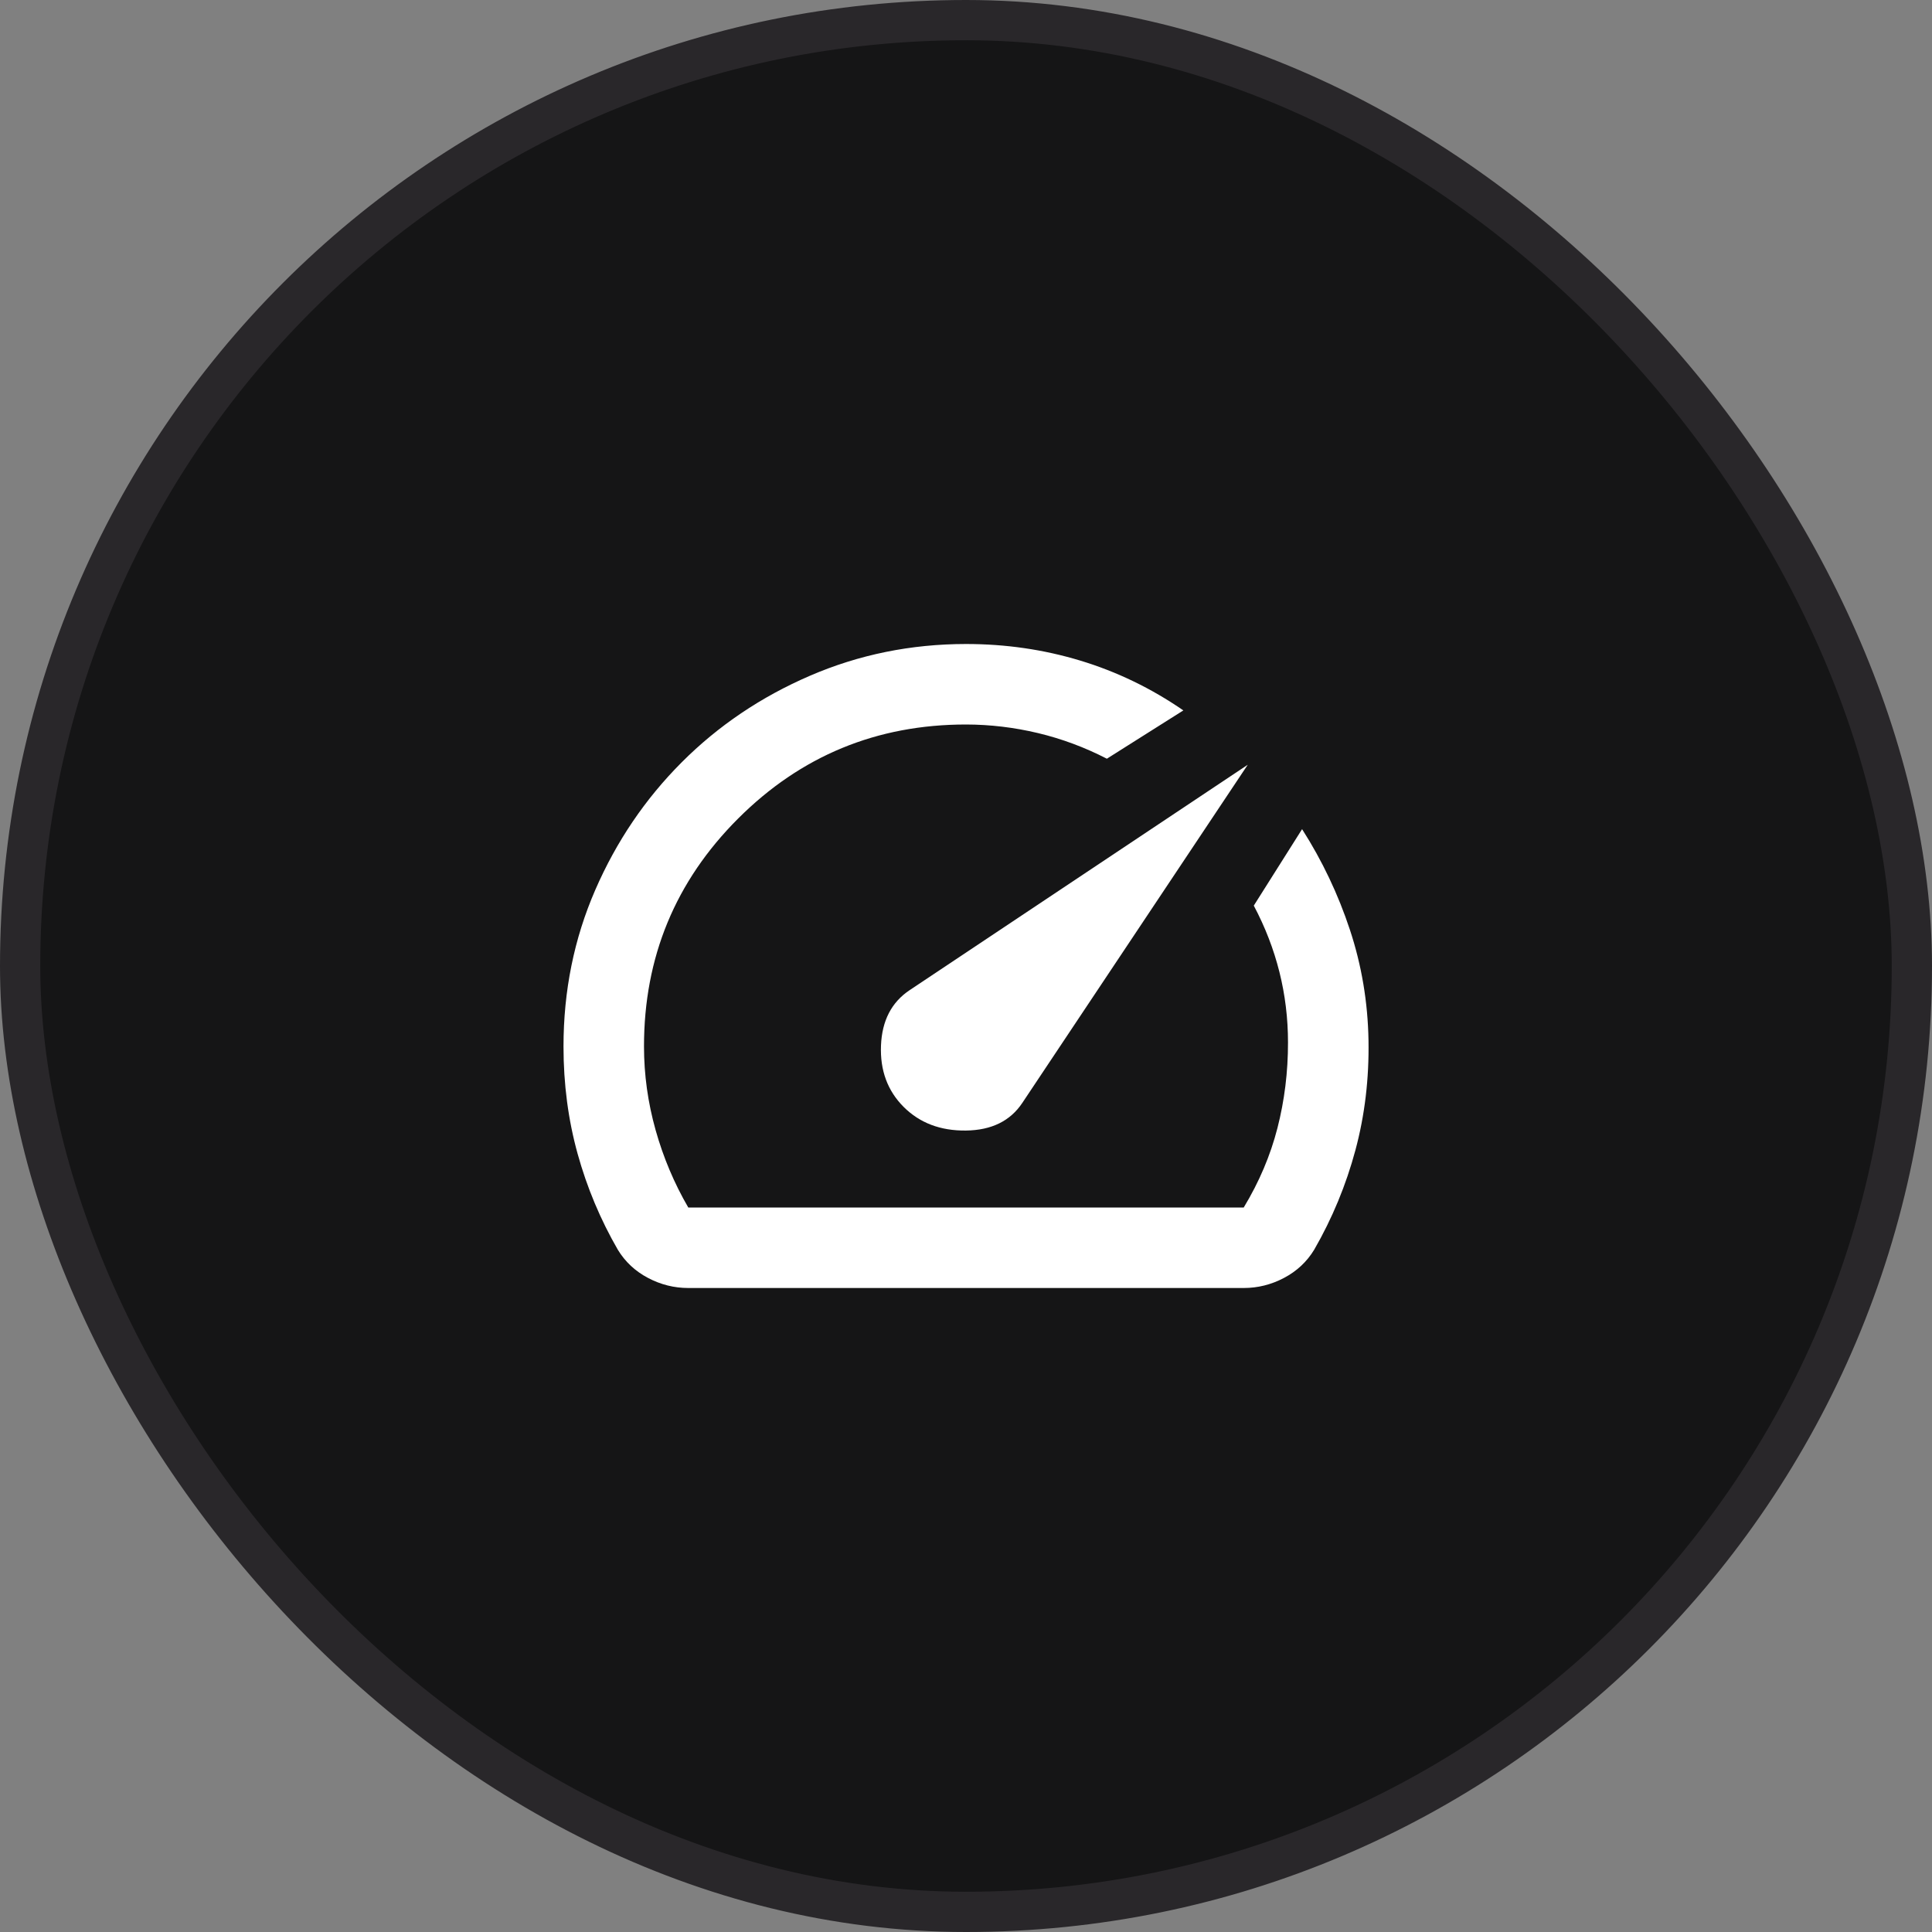
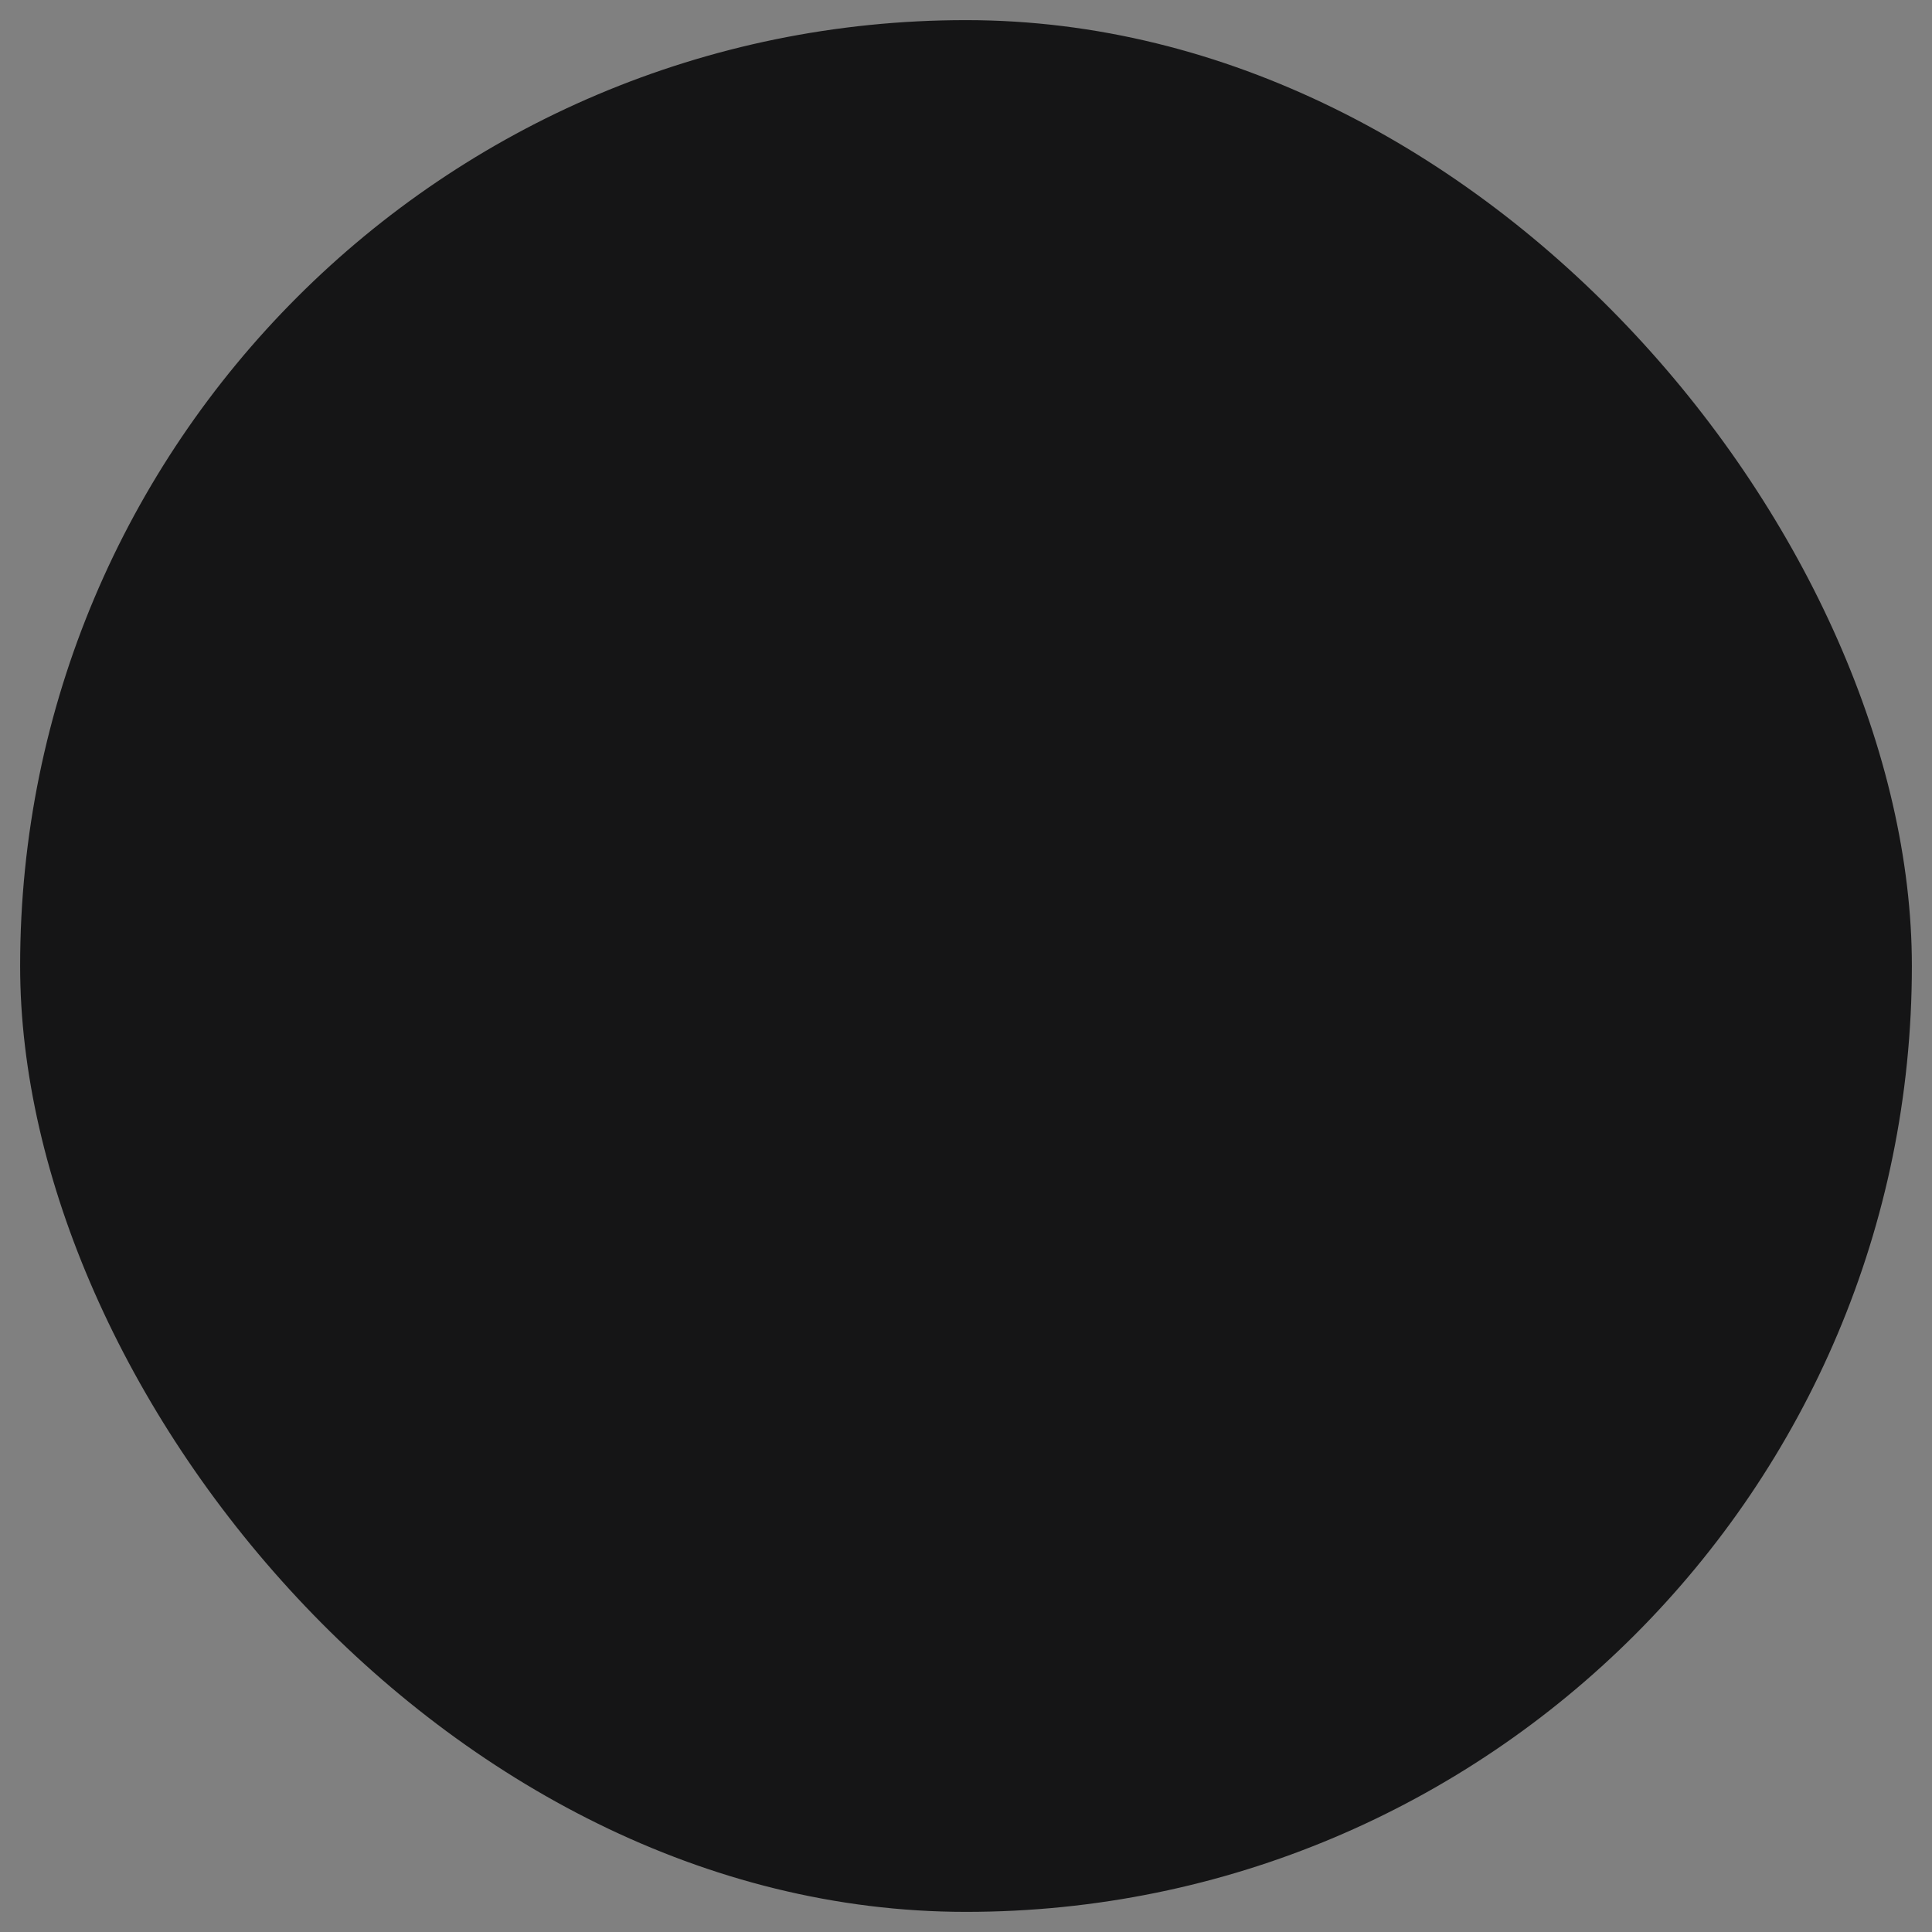
<svg xmlns="http://www.w3.org/2000/svg" width="48" height="48" viewBox="0 0 48 48" fill="none">
  <rect x="0" y="0" width="48" height="48" fill="#808080" stroke="none" />
  <rect x="0.5" y="0.5" width="47" height="47" rx="23.5" fill="#151516" />
-   <rect x="0.5" y="0.5" width="47" height="47" rx="23.5" stroke="#29272A" />
-   <path d="M22.45 27.5C22.85 27.9 23.367 28.096 24 28.088C24.633 28.08 25.1 27.851 25.4 27.4L31 19L22.6 24.6C22.15 24.9 21.913 25.358 21.888 25.975C21.863 26.592 22.051 27.1 22.45 27.5ZM24 16C24.983 16 25.929 16.137 26.838 16.412C27.747 16.687 28.601 17.099 29.4 17.65L27.5 18.85C26.95 18.567 26.379 18.354 25.788 18.213C25.197 18.072 24.601 18.001 24 18C21.783 18 19.896 18.779 18.337 20.338C16.778 21.897 15.999 23.784 16 26C16 26.7 16.096 27.392 16.288 28.075C16.48 28.758 16.751 29.4 17.1 30H30.9C31.283 29.367 31.563 28.708 31.738 28.025C31.913 27.342 32.001 26.633 32 25.9C32 25.3 31.929 24.717 31.787 24.15C31.645 23.583 31.433 23.033 31.15 22.5L32.35 20.6C32.85 21.383 33.246 22.217 33.538 23.1C33.83 23.983 33.984 24.9 34 25.85C34.016 26.8 33.908 27.708 33.675 28.575C33.442 29.442 33.101 30.267 32.65 31.05C32.467 31.35 32.217 31.583 31.9 31.75C31.583 31.917 31.25 32 30.9 32H17.1C16.75 32 16.417 31.917 16.1 31.75C15.783 31.583 15.533 31.35 15.35 31.05C14.917 30.3 14.583 29.504 14.35 28.663C14.117 27.822 14 26.934 14 26C14 24.617 14.263 23.321 14.788 22.113C15.313 20.905 16.03 19.847 16.938 18.938C17.846 18.029 18.908 17.313 20.125 16.788C21.342 16.263 22.633 16.001 24 16Z" fill="white" />
</svg>